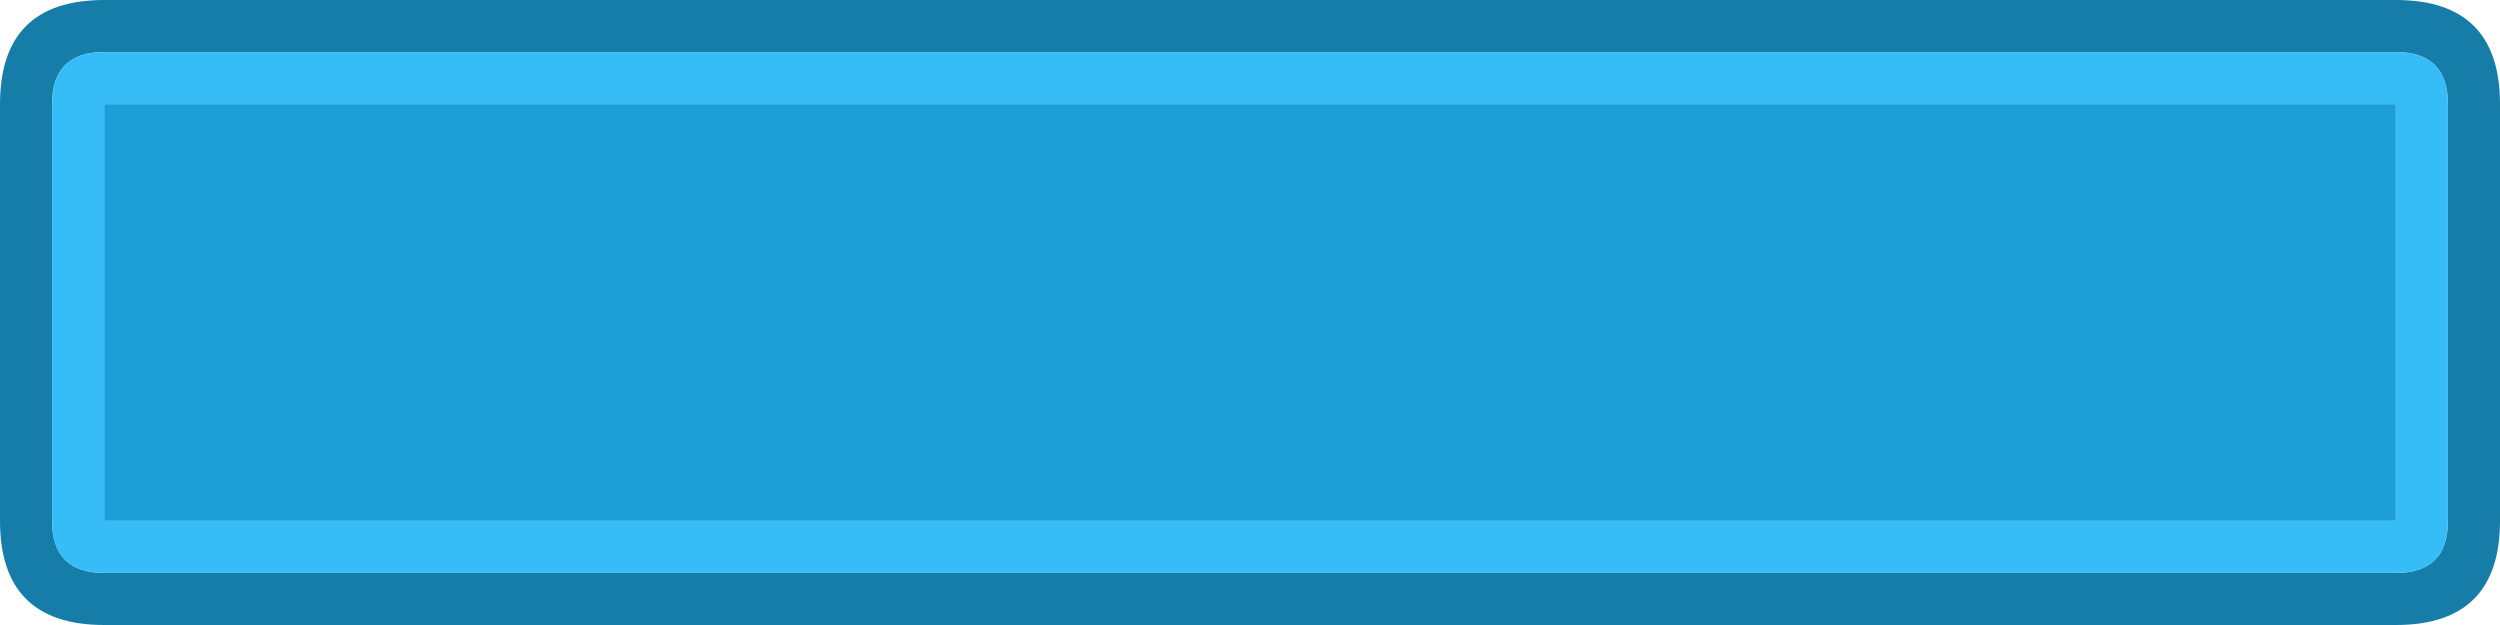
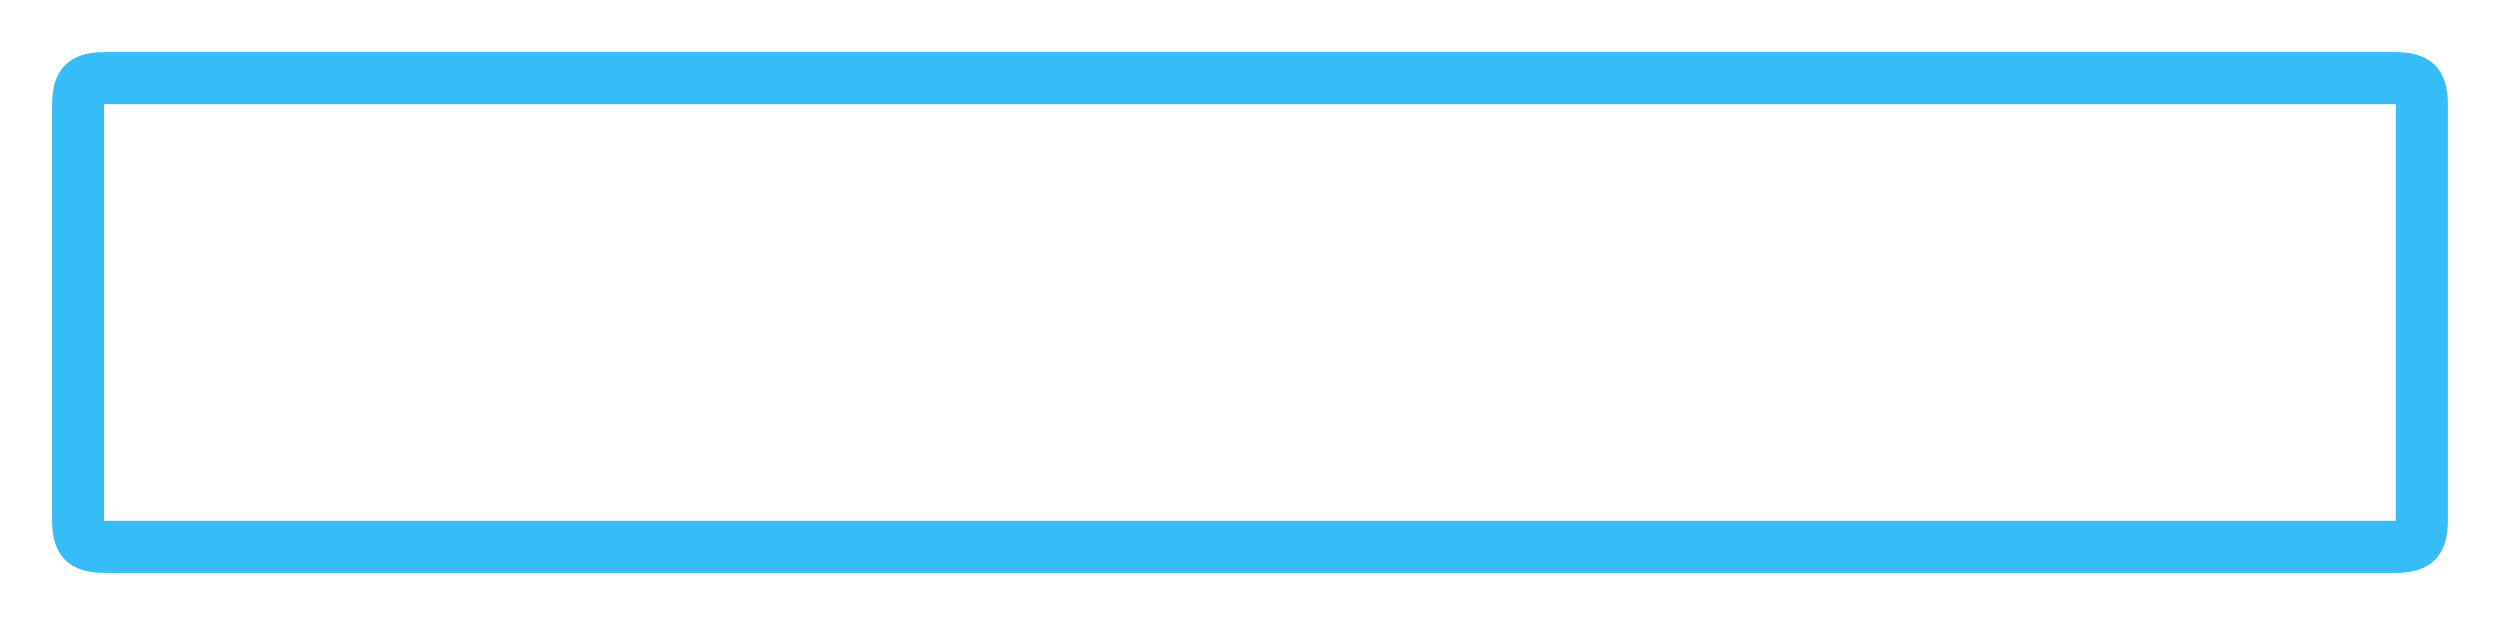
<svg xmlns="http://www.w3.org/2000/svg" width="96" height="24">
  <defs />
  <g>
-     <path stroke="none" fill="#167DA8" d="M94 4 Q94 2 92 2 L4 2 Q2 2 2 4 L2 20 Q2 22 4 22 L92 22 Q94 22 94 20 L94 4 M96 20 Q96 24 92 24 L4 24 Q0 24 0 20 L0 4 Q0 0 4 0 L92 0 Q96 0 96 4 L96 20" />
    <path stroke="none" fill="#36BDF7" d="M94 4 L94 20 Q94 22 92 22 L4 22 Q2 22 2 20 L2 4 Q2 2 4 2 L92 2 Q94 2 94 4 M4 20 L92 20 92 4 4 4 4 20" />
-     <path stroke="none" fill="#1C9FD7" d="M4 20 L4 4 92 4 92 20 4 20" />
  </g>
</svg>